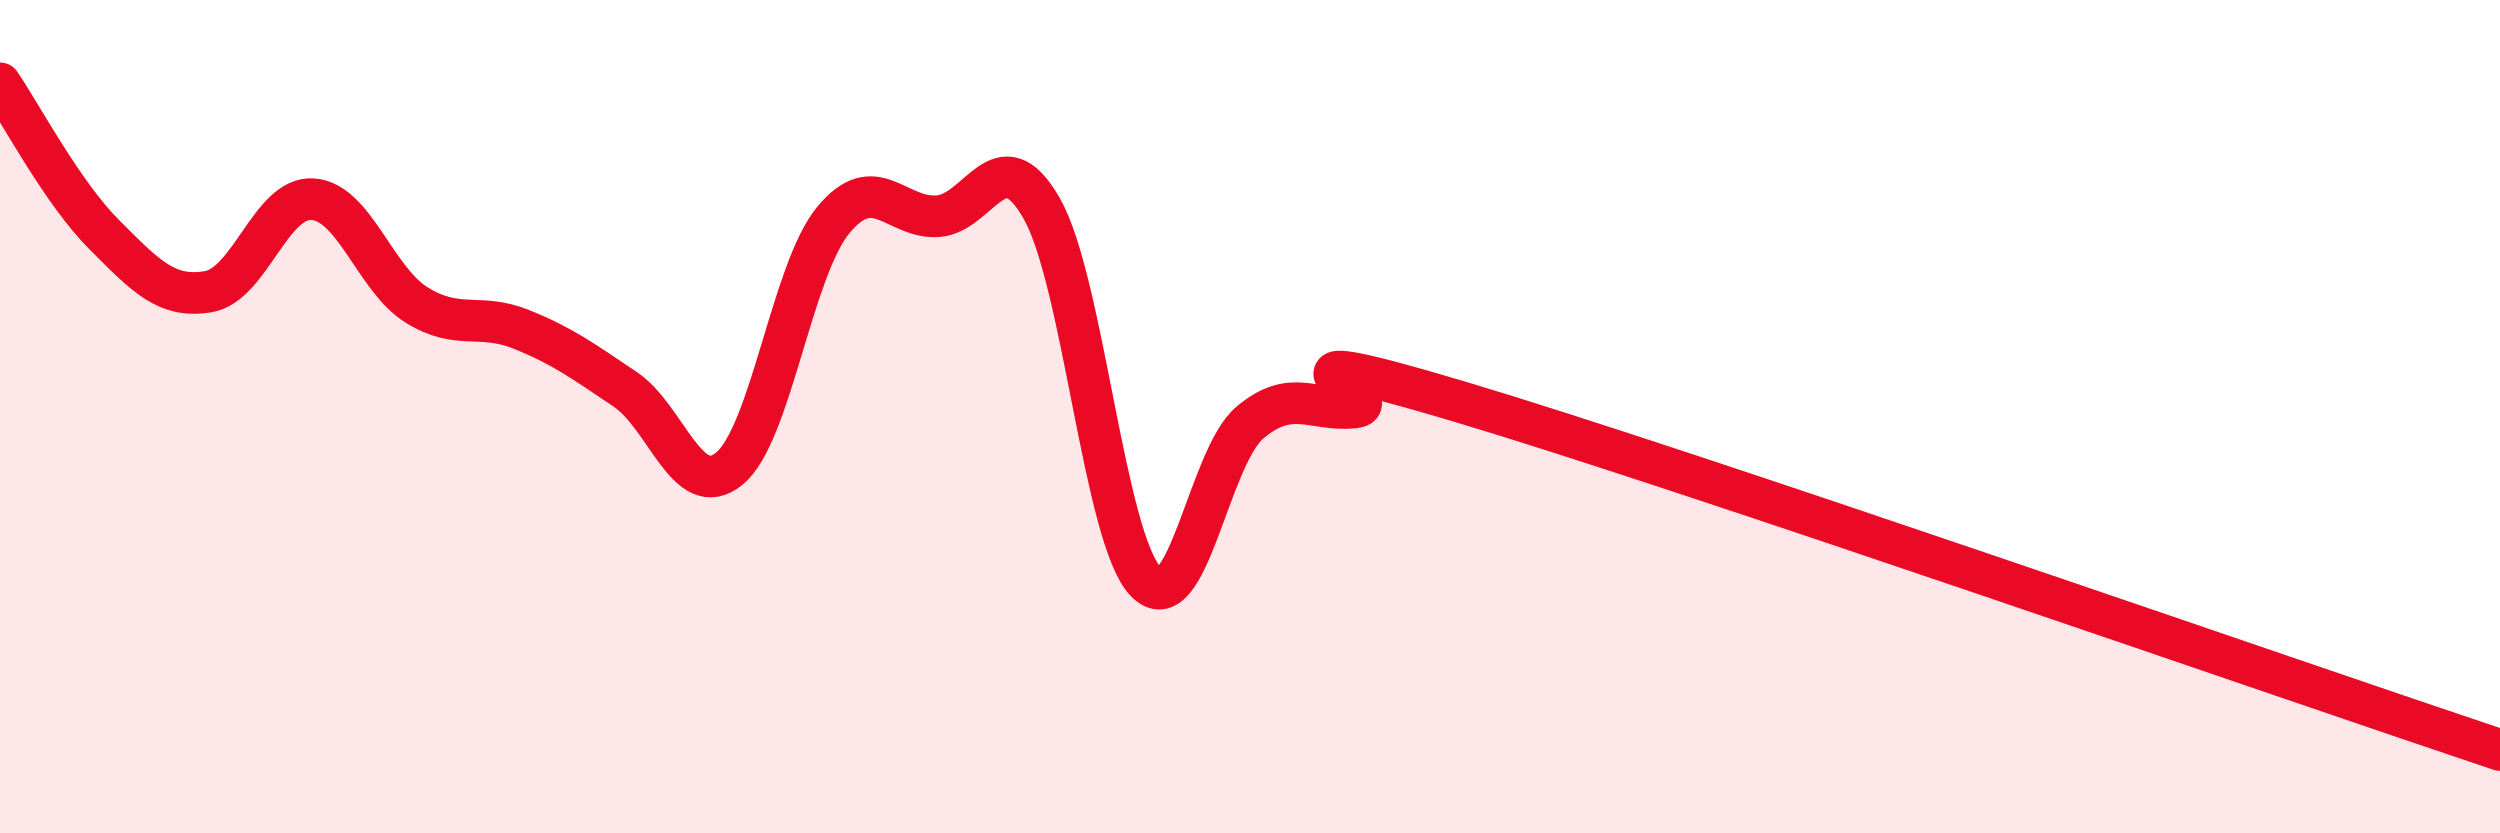
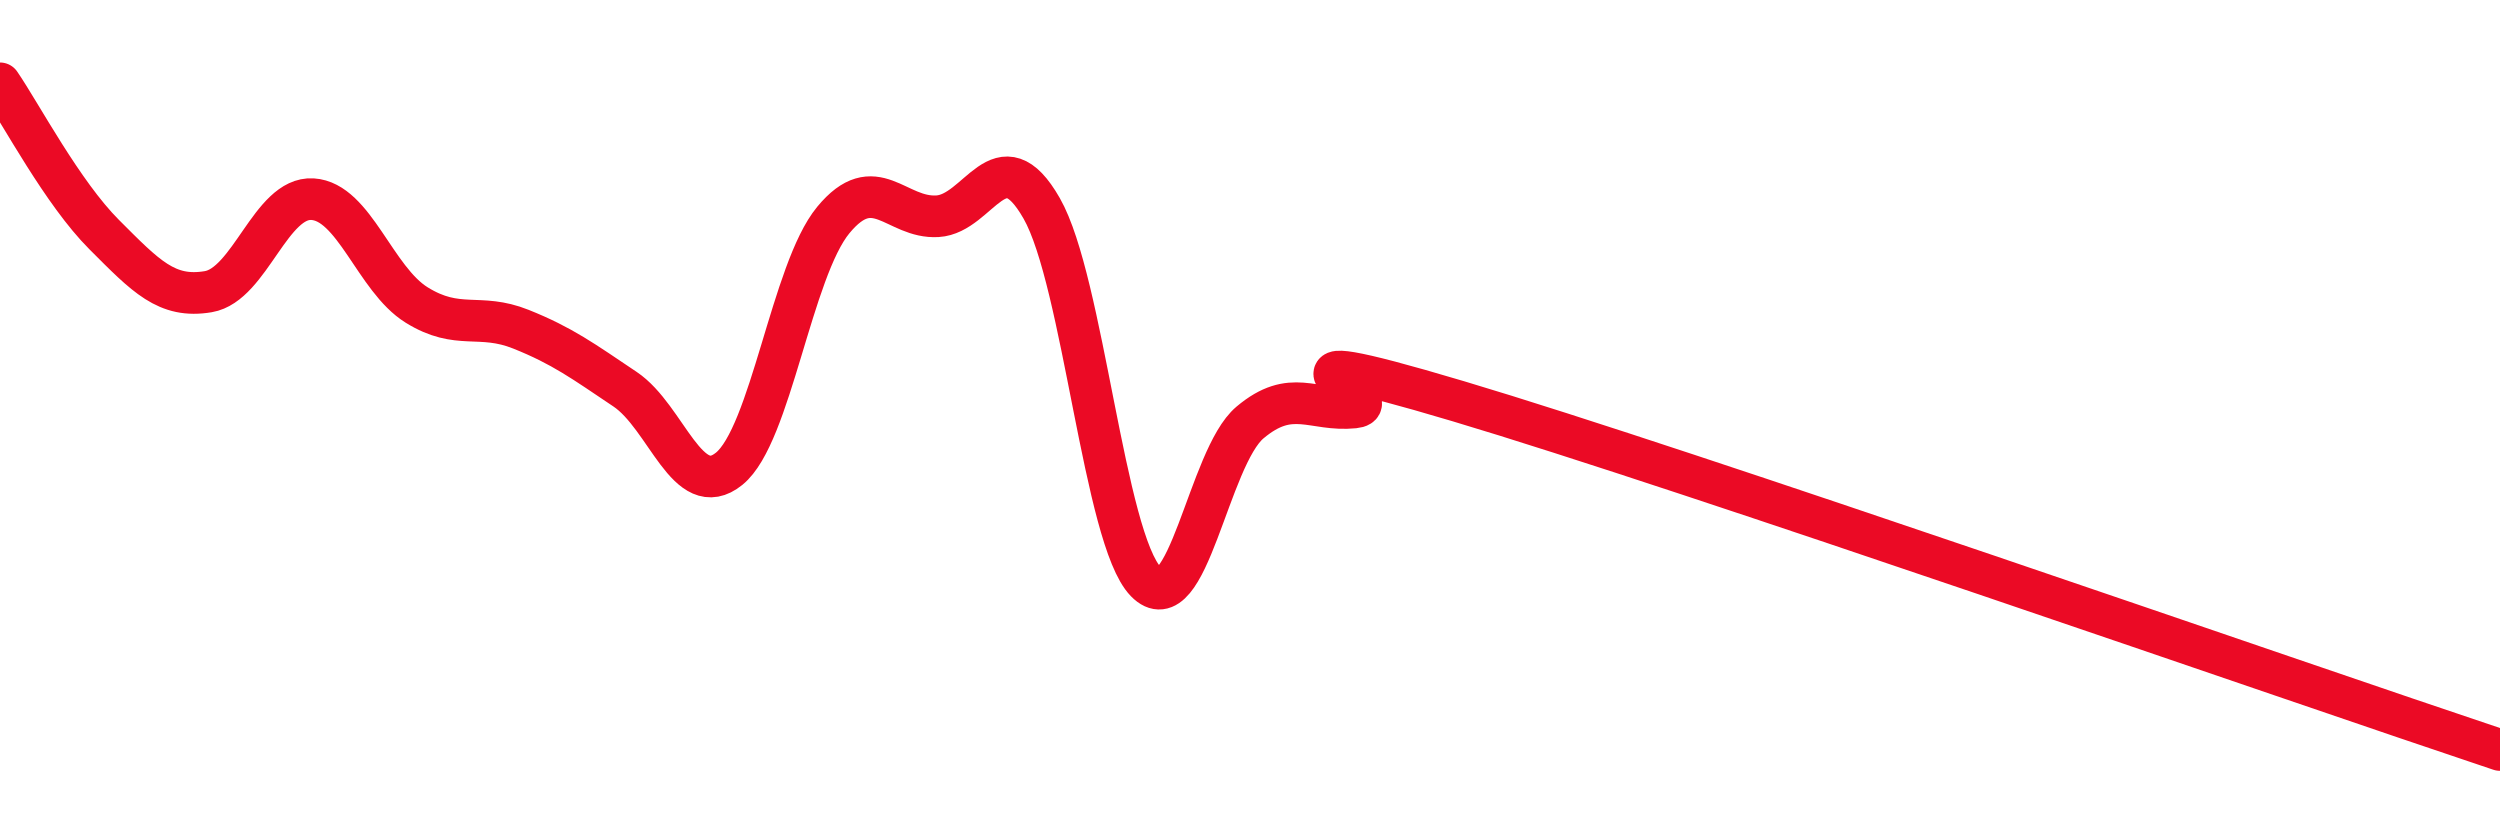
<svg xmlns="http://www.w3.org/2000/svg" width="60" height="20" viewBox="0 0 60 20">
-   <path d="M 0,2 C 0.5,2.73 1.5,4.63 2.5,5.63 C 3.5,6.63 4,7.17 5,7 C 6,6.83 6.5,4.72 7.5,4.78 C 8.5,4.84 9,6.7 10,7.32 C 11,7.94 11.5,7.5 12.5,7.9 C 13.5,8.3 14,8.67 15,9.34 C 16,10.01 16.5,12.06 17.5,11.25 C 18.5,10.44 19,6.49 20,5.28 C 21,4.07 21.5,5.25 22.5,5.19 C 23.5,5.13 24,3.25 25,5 C 26,6.75 26.5,12.93 27.5,13.96 C 28.5,14.99 29,10.98 30,10.14 C 31,9.3 31.5,9.88 32.5,9.78 C 33.5,9.68 29.5,7.99 35,9.63 C 40.5,11.27 55,16.33 60,18L60 20L0 20Z" fill="#EB0A25" opacity="0.1" stroke-linecap="round" stroke-linejoin="round" />
  <path d="M 0,2 C 0.5,2.73 1.5,4.63 2.5,5.63 C 3.5,6.63 4,7.17 5,7 C 6,6.83 6.5,4.72 7.5,4.78 C 8.5,4.84 9,6.7 10,7.32 C 11,7.94 11.5,7.5 12.5,7.9 C 13.5,8.3 14,8.67 15,9.34 C 16,10.01 16.5,12.06 17.5,11.25 C 18.5,10.44 19,6.49 20,5.28 C 21,4.07 21.5,5.25 22.5,5.19 C 23.5,5.13 24,3.25 25,5 C 26,6.75 26.5,12.93 27.5,13.96 C 28.5,14.99 29,10.98 30,10.14 C 31,9.3 31.5,9.88 32.5,9.78 C 33.5,9.68 29.5,7.99 35,9.63 C 40.5,11.27 55,16.33 60,18" stroke="#EB0A25" stroke-width="1" fill="none" stroke-linecap="round" stroke-linejoin="round" />
</svg>